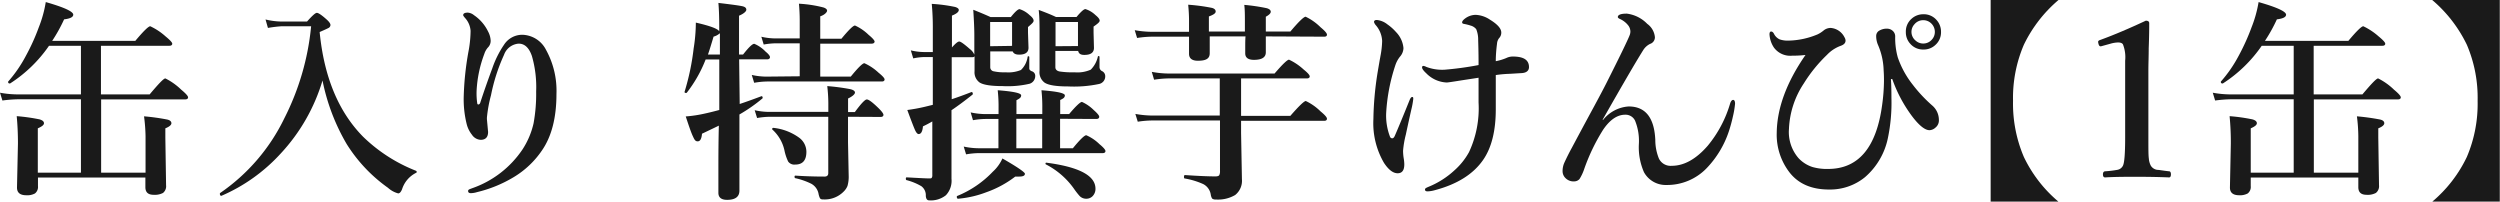
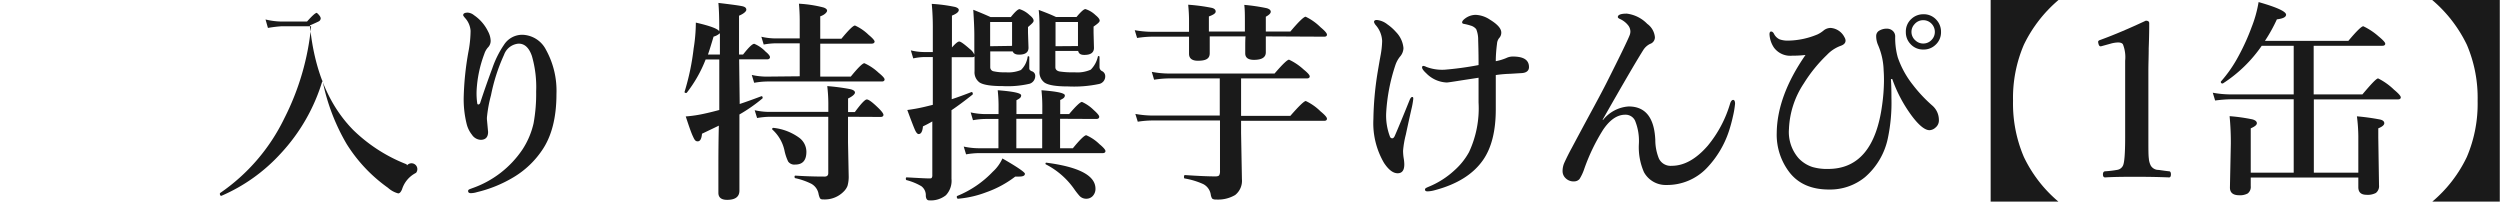
<svg xmlns="http://www.w3.org/2000/svg" viewBox="0 0 445.72 35.94">
  <defs>
    <style>.cls-1{fill:#1a1a1a;}</style>
  </defs>
  <title>アセット 4</title>
  <g id="レイヤー_2" data-name="レイヤー 2">
    <g id="文字">
-       <path class="cls-1" d="M16.75,31.8V18.72H5.55a24,24,0,0,0-2.8.22l-.43-1.39a17.65,17.65,0,0,0,3.12.3H16.75V9.18H11.06A24.5,24.5,0,0,1,4.12,15.9l-.08,0a.24.24,0,0,1-.27-.26.1.1,0,0,1,0-.07A23.32,23.32,0,0,0,6.92,11,37,37,0,0,0,9.24,5.88a21.23,21.23,0,0,0,1.24-4.49q4.9,1.4,4.9,2.25c0,.42-.54.7-1.63.83a28.16,28.16,0,0,1-2.13,3.84H26.44Q28.63,5.7,29.11,5.7a11.18,11.18,0,0,1,2.73,1.81c.79.65,1.19,1.08,1.19,1.3s-.17.37-.5.37H20.32v8.67H29C30.56,16,31.49,15,31.8,15a11.23,11.23,0,0,1,2.82,2c.82.68,1.23,1.14,1.23,1.37s-.17.37-.5.37h-15V31.8h7.92V25.27A31.26,31.26,0,0,0,28,21.76a38.17,38.17,0,0,1,4.17.58c.47.12.71.34.71.65s-.36.62-1.08.91v1.67l.13,8.48a1.53,1.53,0,0,1-.55,1.37,3.16,3.16,0,0,1-1.66.33c-1,0-1.48-.45-1.48-1.37V32.67H9.09V34.2a1.46,1.46,0,0,1-.54,1.31A2.84,2.84,0,0,1,7,35.83c-1.1,0-1.65-.46-1.65-1.37l.17-7.87c0-1.76-.08-3.38-.22-4.86a32.74,32.74,0,0,1,4.06.57c.53.15.8.38.8.69s-.37.59-1.1.91v7.9Z" transform="translate(-2.32 -1.02)" />
-       <path class="cls-1" d="M76.49,31.84A4.93,4.93,0,0,0,74,34.77c-.2.48-.43.73-.69.73a4.43,4.43,0,0,1-1.82-1,27.26,27.26,0,0,1-7.38-7.83,36.48,36.48,0,0,1-4.29-11.3,32.88,32.88,0,0,1-7.48,13.05,30.85,30.85,0,0,1-10.54,7.51h0c-.19,0-.28-.12-.28-.37a.16.16,0,0,1,.05-.13A34.15,34.15,0,0,0,53,22.14,45.68,45.68,0,0,0,57.79,5.7H52.55A22,22,0,0,0,50.09,6l-.43-1.51a12.53,12.53,0,0,0,2.78.37h4.62c.89-1,1.48-1.55,1.75-1.55s.86.39,1.74,1.18q.69.62.69,1a.65.65,0,0,1-.35.52c-.23.12-.75.36-1.58.72q1.17,12,7.75,18.67a28.34,28.34,0,0,0,9.41,6.06.25.25,0,0,1,.15.23A.2.2,0,0,1,76.49,31.84Z" transform="translate(-2.32 -1.02)" />
+       <path class="cls-1" d="M76.49,31.84A4.93,4.93,0,0,0,74,34.77c-.2.48-.43.73-.69.73a4.43,4.43,0,0,1-1.82-1,27.26,27.26,0,0,1-7.38-7.83,36.48,36.48,0,0,1-4.29-11.3,32.88,32.88,0,0,1-7.48,13.05,30.85,30.85,0,0,1-10.54,7.51h0c-.19,0-.28-.12-.28-.37a.16.16,0,0,1,.05-.13A34.15,34.15,0,0,0,53,22.14,45.68,45.68,0,0,0,57.79,5.7H52.55A22,22,0,0,0,50.09,6l-.43-1.51a12.53,12.53,0,0,0,2.78.37h4.62c.89-1,1.48-1.55,1.75-1.55q.69.62.69,1a.65.65,0,0,1-.35.52c-.23.12-.75.36-1.58.72q1.17,12,7.75,18.67a28.34,28.34,0,0,0,9.41,6.06.25.25,0,0,1,.15.23A.2.2,0,0,1,76.49,31.84Z" transform="translate(-2.32 -1.02)" />
      <path class="cls-1" d="M87.93,19.37q1-3.06,2.17-6.2A17.52,17.52,0,0,1,92.18,9,3.86,3.86,0,0,1,95.4,7.22a4.87,4.87,0,0,1,4.27,2.69,15.08,15.08,0,0,1,1.86,7.87q0,6.36-2.62,10.11a16.06,16.06,0,0,1-5,4.71,23,23,0,0,1-6.53,2.67,4.08,4.08,0,0,1-1.1.19c-.33,0-.5-.13-.5-.39s.23-.3.69-.48a17.89,17.89,0,0,0,9-6.92A14.3,14.3,0,0,0,97.45,23a29.17,29.17,0,0,0,.46-5.68A19.92,19.92,0,0,0,97.15,11c-.51-1.47-1.29-2.2-2.36-2.2a3,3,0,0,0-2.61,2,32.23,32.23,0,0,0-2.32,7.2A23.83,23.83,0,0,0,89.13,22v.27l.21,2.27c0,.94-.45,1.41-1.34,1.41a2,2,0,0,1-1.54-.91,5,5,0,0,1-.93-1.88A18.21,18.21,0,0,1,85,18.09a52.47,52.47,0,0,1,.92-8.29,21.27,21.27,0,0,0,.3-3.27,3.78,3.78,0,0,0-1-2.32c-.21-.25-.32-.41-.32-.48,0-.31.28-.46.84-.46a2,2,0,0,1,1.09.46,7.42,7.42,0,0,1,2.51,2.91,3.79,3.79,0,0,1,.46,1.64,1.67,1.67,0,0,1-.5,1.22,3.11,3.11,0,0,0-.63,1.13,21.54,21.54,0,0,0-1.38,6.61,12.31,12.31,0,0,0,.12,2.21c0,.13.1.2.2.2S87.86,19.56,87.93,19.37Z" transform="translate(-2.32 -1.02)" />
      <path class="cls-1" d="M134.2,19.56c.91-.3,2.21-.76,3.88-1.39a.06.06,0,0,1,0,0q.21,0,.21.27,0,.12-.06.15a28.08,28.08,0,0,1-4.08,2.84q0,6.86,0,13.58c0,1.09-.74,1.64-2.19,1.64q-1.56,0-1.56-1.26,0-.59,0-4.62t.08-7.35c-.4.2-1.41.68-3,1.44-.08.91-.33,1.36-.77,1.36s-.58-.31-.87-.93-.67-1.71-1.26-3.51a23.22,23.22,0,0,0,3.47-.53c.43-.09,1.27-.29,2.51-.62V17.78l0-6.16h-2.43a23.41,23.41,0,0,1-3.34,5.9c0,.05-.1.07-.2.07s-.22-.05-.22-.15a.11.11,0,0,1,0-.05,42.88,42.88,0,0,0,1.62-7.74,29.34,29.34,0,0,0,.39-4.6q3.84.88,4.17,1.56V5.77q0-2.59-.15-4.23c2.44.29,3.89.49,4.35.61s.63.33.63.61-.44.7-1.3,1.06v6.92h.72c1-1.27,1.65-1.91,2-1.91a5.92,5.92,0,0,1,2,1.38c.54.44.8.78.8,1s-.17.39-.5.39h-5Zm-5.66-8.82h2.13V6.94a2.7,2.7,0,0,1-1.13.61C129.08,9.1,128.75,10.16,128.54,10.74Zm16.36,3.88V8.74h-4.24a13.4,13.4,0,0,0-2.18.22l-.42-1.39a11.38,11.38,0,0,0,2.52.3h4.32V4.68c0-1-.05-2.07-.14-3a22.27,22.27,0,0,1,4.37.67c.44.15.65.34.65.58s-.4.73-1.22,1v4h3.77c1.3-1.57,2.1-2.36,2.43-2.36a8.49,8.49,0,0,1,2.43,1.67c.7.57,1.06,1,1.06,1.19s-.17.37-.49.37h-9.2v5.88H154c1.3-1.59,2.11-2.39,2.43-2.39a9.08,9.08,0,0,1,2.5,1.67c.73.59,1.1,1,1.1,1.22s-.16.37-.48.37H139.06a14.34,14.34,0,0,0-2.28.23l-.43-1.4a12.18,12.18,0,0,0,2.58.3Zm8.61,7.22V26.4l.12,5.92a6,6,0,0,1-.21,1.84,2.9,2.9,0,0,1-.67,1,4.72,4.72,0,0,1-3.69,1.41.62.62,0,0,1-.54-.19,3.13,3.13,0,0,1-.26-.79,2.59,2.59,0,0,0-1.28-1.8,12.29,12.29,0,0,0-2.85-1c-.1,0-.15-.11-.15-.26s.05-.2.15-.2c1.66.11,3.4.17,5.21.17.43,0,.65-.21.65-.62V21.84H139.54a14.26,14.26,0,0,0-2.24.22l-.43-1.39a12.08,12.08,0,0,0,2.56.3H150v-1.6a27,27,0,0,0-.19-3,37.3,37.3,0,0,1,4.08.54c.57.13.86.34.86.61s-.41.67-1.23,1.06V21h1.21q1.65-2.25,2.13-2.25c.34,0,1.05.53,2.14,1.6.55.55.83.94.83,1.15s-.16.37-.5.37Zm-7.42,6.23c0,1.52-.65,2.29-2,2.29a1.35,1.35,0,0,1-1.25-.54,8.46,8.46,0,0,1-.65-1.93A7,7,0,0,0,140,24.1a.16.16,0,0,1,0-.11c0-.11.06-.17.2-.17h.06a9.56,9.56,0,0,1,4.54,1.75A3.13,3.13,0,0,1,146.09,28.07Z" transform="translate(-2.32 -1.02)" />
      <path class="cls-1" d="M168.63,19.71V11.19h-1.49a10.4,10.4,0,0,0-2,.24L164.71,10a10.35,10.35,0,0,0,2.39.3h1.53V6.18a44,44,0,0,0-.19-4.47,27.79,27.79,0,0,1,4.16.55q.66.2.66.54c0,.34-.4.68-1.22,1V9.48c.62-.7,1.05-1.06,1.3-1.06s.88.45,1.89,1.34a2.51,2.51,0,0,1,.8,1V7.25c0-1-.06-2.52-.19-4.49,1.2.48,2.23.91,3.08,1.3h3.62q1.13-1.41,1.56-1.41a4.58,4.58,0,0,1,1.78,1.06c.48.38.72.71.72,1s-.34.56-1,1.13v1l.09,2.69c0,.82-.56,1.23-1.67,1.23-.63,0-1-.2-1.15-.58h-4V13a.73.73,0,0,0,.65.74,8.59,8.59,0,0,0,2.09.17,5.91,5.91,0,0,0,2.73-.41,4,4,0,0,0,1.19-2.32c0-.09.06-.13.13-.13a.15.15,0,0,1,.17.17l0,2c0,.21.15.38.44.5a.85.85,0,0,1,.62.83,1.44,1.44,0,0,1-1,1.4,17.15,17.15,0,0,1-4.79.42c-2.08,0-3.46-.21-4.14-.65a2.24,2.24,0,0,1-.89-2V11c0,.14-.18.22-.44.22H172v7.49c1-.33,2.2-.76,3.52-1.28h0q.24,0,.24.33a.16.16,0,0,1-.05.13q-2.07,1.65-3.75,2.78v3.68l0,8.55a3.74,3.74,0,0,1-1,2.93,4.3,4.3,0,0,1-3,.91c-.35,0-.54-.27-.58-.8a2,2,0,0,0-.79-1.72,10.26,10.26,0,0,0-2.62-1.08c-.1,0-.15-.11-.15-.26s.05-.24.15-.24c2.13.12,3.44.19,3.95.19.29,0,.46,0,.52-.12a.75.75,0,0,0,.1-.46V22.67c-.6.35-1.16.64-1.67.88-.08.91-.33,1.37-.77,1.37-.22,0-.45-.27-.68-.8s-.67-1.66-1.34-3.49a29.77,29.77,0,0,0,3.12-.57ZM185.05,32c0,.33-.33.5-1,.5-.2,0-.44,0-.72,0a18.67,18.67,0,0,1-5.18,2.8,18.37,18.37,0,0,1-5,1.15q-.24,0-.24-.33c0-.09,0-.15.09-.17a18.25,18.25,0,0,0,6.33-4.32,7.11,7.11,0,0,0,1.71-2.36C183.72,30.81,185.05,31.73,185.05,32Zm6.27-9.8v5.25h2.28c1.27-1.55,2.07-2.32,2.39-2.32a7.85,7.85,0,0,1,2.36,1.6c.7.57,1.06,1,1.06,1.22s-.16.37-.49.37H176.75a14.38,14.38,0,0,0-2.19.22l-.42-1.39a12.75,12.75,0,0,0,2.61.3h3.58V22.23H178a13.42,13.42,0,0,0-2.21.22l-.41-1.39a12.62,12.62,0,0,0,2.62.3h2.35V20.3a26.16,26.16,0,0,0-.15-3.19c2.79.21,4.18.51,4.18.91s-.28.57-.84.87v2.47h4.61V20.3a27.81,27.81,0,0,0-.15-3.19c2.78.21,4.17.51,4.17.91s-.28.57-.83.83v2.51h1.59c1.22-1.45,2-2.17,2.29-2.17a7.23,7.23,0,0,1,2.13,1.48c.63.56.95.95.95,1.17s-.17.39-.51.39Zm-8.56-13V4.94h-3.91V9.26Zm5.37,13h-4.61v5.25h4.61Zm6.42-12.1h-4.07V13c0,.39.24.65.73.76a15.09,15.09,0,0,0,2.69.15,5.84,5.84,0,0,0,2.89-.47,4.73,4.73,0,0,0,1.26-2.3c0-.08.08-.13.15-.13s.15.06.15.17l0,1.82a.81.81,0,0,0,.41.68,1,1,0,0,1,.61.91A1.38,1.38,0,0,1,198.24,16a21.6,21.6,0,0,1-5.48.43c-2.11,0-3.51-.22-4.19-.67a2.29,2.29,0,0,1-.91-2.11l0-6.44c0-1.62,0-3.09-.15-4.42,1.26.46,2.29.88,3.08,1.26h3.66q1.17-1.41,1.59-1.41a4.51,4.51,0,0,1,1.78,1.06c.51.41.76.74.76,1s-.36.55-1.09,1.06v1.1l.07,2.69c0,.84-.57,1.26-1.7,1.26C195,10.82,194.66,10.59,194.55,10.13Zm3.08,24.53a1.86,1.86,0,0,1-.52,1.37,1.55,1.55,0,0,1-1.15.45,1.6,1.6,0,0,1-1.15-.48,13.18,13.18,0,0,1-.91-1.15,13.9,13.9,0,0,0-5.11-4.49.14.14,0,0,1-.07-.13c0-.14.07-.2.2-.17Q197.62,31.17,197.63,34.66Zm-3.12-25.4V4.94h-4V9.26Z" transform="translate(-2.32 -1.02)" />
      <path class="cls-1" d="M223.59,15v6.68h8.78c1.54-1.77,2.47-2.65,2.76-2.65a9.49,9.49,0,0,1,2.64,1.86c.75.61,1.13,1.05,1.13,1.29s-.16.38-.48.38H223.59V24.7l.15,8.27a3.23,3.23,0,0,1-1.21,2.82,6,6,0,0,1-3.43.8,1,1,0,0,1-.67-.17,1.9,1.9,0,0,1-.24-.67,2.53,2.53,0,0,0-1.35-1.91,13.44,13.44,0,0,0-3.3-1c-.09,0-.13-.12-.13-.28s.05-.33.16-.33q3.52.24,5.46.24c.34,0,.57-.07.67-.22a1.53,1.53,0,0,0,.13-.75v-9H207.71a17.75,17.75,0,0,0-2.54.22l-.43-1.39a17.59,17.59,0,0,0,3,.29h12.05V15h-9.12a18.46,18.46,0,0,0-2.59.23l-.41-1.4a16.71,16.71,0,0,0,3,.3h18.89c1.41-1.64,2.27-2.47,2.58-2.47a10.25,10.25,0,0,1,2.6,1.75c.73.59,1.09,1,1.09,1.22s-.16.37-.5.37ZM228,7.51l0,2.84c0,.89-.7,1.34-2.11,1.34q-1.56,0-1.56-1.17c0-.14,0-.51,0-1.11s0-1.31.05-1.9H218c0,1,0,2,0,3s-.71,1.34-2.13,1.34c-1,0-1.56-.41-1.56-1.24,0-.14,0-.52,0-1.13s0-1.37,0-1.92h-6.71a18.47,18.47,0,0,0-2.55.23l-.42-1.39a17.5,17.5,0,0,0,3,.29h6.68V4.71q0-1.33-.15-2.85a33,33,0,0,1,4.25.57c.43.12.65.34.65.65s-.4.58-1.21.87V6.64h6.42V5c0-1.23,0-2.27-.11-3.11a33.52,33.52,0,0,1,4,.59q.72.21.72.63T228,4V6.64h4.38C233.88,4.85,234.79,4,235.1,4a9.69,9.69,0,0,1,2.67,1.89c.75.62,1.13,1.06,1.13,1.3s-.16.37-.48.37Z" transform="translate(-2.32 -1.02)" />
      <path class="cls-1" d="M250.15,25.42a.43.43,0,0,0,.37.26c.19,0,.34-.14.47-.43.56-1.28,1.45-3.42,2.65-6.4.15-.36.3-.54.46-.54s.19.11.19.34a14.29,14.29,0,0,1-.34,1.87c-.13.58-.31,1.37-.53,2.38s-.34,1.56-.45,2.09a17.15,17.15,0,0,0-.5,2.9,9,9,0,0,0,.11,1.33,7.12,7.12,0,0,1,.11,1.1c0,1.06-.39,1.59-1.19,1.59s-1.61-.61-2.43-1.85a14,14,0,0,1-1.89-7.79,56.56,56.56,0,0,1,.76-8.39c.11-.67.22-1.29.32-1.88s.16-.84.18-1a15.73,15.73,0,0,0,.3-2.69,4.62,4.62,0,0,0-1.15-2.82,1.48,1.48,0,0,1-.3-.54c0-.24.17-.37.5-.37a3.61,3.61,0,0,1,1.88.78,8.51,8.51,0,0,1,1.54,1.37,4.67,4.67,0,0,1,1.33,2.86,2.39,2.39,0,0,1-.61,1.52,4.94,4.94,0,0,0-.83,1.52,32.58,32.58,0,0,0-1.64,8.5A10.5,10.5,0,0,0,250.15,25.42ZM269,11.93a9.19,9.19,0,0,0,1.89-.57,2.61,2.61,0,0,1,1.24-.26,6.19,6.19,0,0,1,.93.07c1.24.19,1.86.79,1.86,1.82,0,.6-.42,1-1.26,1.06l-2.16.13a21.28,21.28,0,0,0-2.5.22c0,1.45,0,3.49,0,6.12,0,3.82-.75,6.84-2.25,9q-2.64,3.82-8.59,5.4a5.55,5.55,0,0,1-1.32.22c-.31,0-.46-.11-.46-.33s.23-.31.69-.51a15.24,15.24,0,0,0,4.58-2.93,12.14,12.14,0,0,0,2.58-3.23,18.48,18.48,0,0,0,1.7-8.85l0-3.11v-1.3l-1.89.29-1.11.17c-1.61.26-2.5.39-2.66.39a5.41,5.41,0,0,1-3.69-1.67c-.48-.44-.72-.79-.72-1s.08-.29.26-.29a1.76,1.76,0,0,1,.5.18,8,8,0,0,0,3.23.5,56.45,56.45,0,0,0,6.08-.83c0-.82,0-2.32-.07-4.49a4.85,4.85,0,0,0-.35-1.91,1.91,1.91,0,0,0-1-.64,8.73,8.73,0,0,0-1.25-.31Q263,5.21,263,5c0-.19.19-.44.58-.72a3.16,3.16,0,0,1,1.89-.61,4.94,4.94,0,0,1,2.51.87c1.34.82,2,1.58,2,2.28a1.38,1.38,0,0,1-.39,1,1.8,1.8,0,0,0-.37,1Q269,10.51,269,11.93Z" transform="translate(-2.32 -1.02)" />
      <path class="cls-1" d="M288.12,22.41A6.37,6.37,0,0,1,292.69,20q4.47,0,4.75,5.94a8.86,8.86,0,0,0,.64,3.34,2.31,2.31,0,0,0,2.29,1.3c2.21,0,4.35-1.2,6.42-3.58a21.1,21.1,0,0,0,4-7.56c.14-.4.32-.61.53-.61s.34.23.34.69a16.13,16.13,0,0,1-.37,2.21,27,27,0,0,1-.73,2.69A17.38,17.38,0,0,1,306.6,31a9.78,9.78,0,0,1-7.18,3,4.41,4.41,0,0,1-4-2.28,11.07,11.07,0,0,1-.91-5,9.58,9.58,0,0,0-.68-4.19,1.88,1.88,0,0,0-1.75-1.06q-2.13,0-3.95,2.69a34.75,34.75,0,0,0-3.34,6.92,8.28,8.28,0,0,1-.87,1.87,1.29,1.29,0,0,1-.91.41,2,2,0,0,1-1.6-.61,1.71,1.71,0,0,1-.5-1.13,3.68,3.68,0,0,1,.3-1.56c.41-.89.85-1.78,1.34-2.67.78-1.46,2.1-3.94,4-7.44q1.52-2.82,2.15-4.07,3.61-7.16,4.17-8.59a1.85,1.85,0,0,0,.13-.67,1.84,1.84,0,0,0-.42-1.11,3.9,3.9,0,0,0-1.45-1.11c-.25-.11-.37-.23-.37-.34,0-.4.53-.61,1.59-.61A6.11,6.11,0,0,1,296,5.27a3.29,3.29,0,0,1,1.37,2.39,1.24,1.24,0,0,1-.87,1.19A3,3,0,0,0,295.26,10q-1.74,2.75-7.21,12.36Z" transform="translate(-2.32 -1.02)" />
      <path class="cls-1" d="M324.22,10.82a20.64,20.64,0,0,1-2.4.13,3.61,3.61,0,0,1-3.23-1.45,4.71,4.71,0,0,1-.79-2.36c0-.33.1-.5.29-.5s.36.13.5.39a2.14,2.14,0,0,0,1,1,4.27,4.27,0,0,0,1.59.23,14,14,0,0,0,5.21-1.12,5.13,5.13,0,0,0,1.1-.72A2,2,0,0,1,328.71,6a3,3,0,0,1,2.46,1.67,1.19,1.19,0,0,1,.19.58c0,.43-.29.74-.87.94a6.38,6.38,0,0,0-2.43,1.6,26.2,26.2,0,0,0-4.14,5.1A15.76,15.76,0,0,0,321.27,24a7.11,7.11,0,0,0,1.7,5.21,5.89,5.89,0,0,0,2.47,1.58,9.28,9.28,0,0,0,2.8.35q8.13,0,9.65-11.46a32.92,32.92,0,0,0,.32-4.22c0-.43,0-1.06-.06-1.91a12.14,12.14,0,0,0-1-4.51,4,4,0,0,1-.33-1.59,1.09,1.09,0,0,1,.61-1,2.58,2.58,0,0,1,1.32-.32,1.51,1.51,0,0,1,1,.37,1.33,1.33,0,0,1,.46,1.08,12.92,12.92,0,0,0,.46,3.67,16.45,16.45,0,0,0,2.66,4.86,25.67,25.67,0,0,0,3.45,3.69A3.39,3.39,0,0,1,348,22.38a1.63,1.63,0,0,1-.61,1.39,1.67,1.67,0,0,1-1.06.46c-.82,0-1.87-.84-3.15-2.54a24.94,24.94,0,0,1-3.49-6.57h-.24c.06.89.09,2,.09,3.34a30.8,30.8,0,0,1-.65,7.26,12.52,12.52,0,0,1-4.08,6.9,9.84,9.84,0,0,1-6.4,2.19q-4.62,0-7-3a11,11,0,0,1-2.32-7.11Q319.17,18.1,324.22,10.82Zm21-7.26a3,3,0,0,1,2.34,1,3.09,3.09,0,0,1,.82,2.14,3,3,0,0,1-1,2.33,3,3,0,0,1-2.12.82,3,3,0,0,1-2.34-1,3,3,0,0,1-.81-2.11,3,3,0,0,1,1-2.36A3.07,3.07,0,0,1,345.2,3.56Zm0,1.06a2,2,0,0,0-1.56.71,2,2,0,0,0,.17,2.91,2,2,0,0,0,1.39.54,2,2,0,0,0,1.52-.69,2,2,0,0,0,.54-1.37,2.08,2.08,0,0,0-.68-1.56A2,2,0,0,0,345.2,4.62Z" transform="translate(-2.32 -1.02)" />
      <path class="cls-1" d="M369.35,1a24.26,24.26,0,0,0-6.2,8A24,24,0,0,0,361.22,19a24.13,24.13,0,0,0,1.93,10,23.79,23.79,0,0,0,6.2,8H357.23V1Z" transform="translate(-2.32 -1.02)" />
      <path class="cls-1" d="M384.89,4.71c.41,0,.61.15.61.45,0,.68,0,2.16-.09,4.45,0,1.52-.06,2.84-.06,4v11.9c0,2,0,3.23.08,3.76a3.36,3.36,0,0,0,.35,1.28,1.59,1.59,0,0,0,1.26.76c.25,0,.9.13,2,.25.22,0,.33.21.33.55s-.11.54-.33.54c-1.77-.07-3.65-.11-5.63-.11s-4,0-5.77.11q-.39,0-.39-.54c0-.34.13-.53.39-.55a18.14,18.14,0,0,0,2.18-.26,1.37,1.37,0,0,0,1-.75q.39-.8.39-5V11.86a6.29,6.29,0,0,0-.39-2.92c-.13-.23-.43-.35-.89-.35a5.3,5.3,0,0,0-1.33.22l-1.49.41a1.16,1.16,0,0,1-.28.06c-.18,0-.31-.16-.38-.47a1.65,1.65,0,0,1-.06-.33c0-.15.14-.27.41-.35C379.35,7.2,382,6.06,384.89,4.71Z" transform="translate(-2.32 -1.02)" />
      <path class="cls-1" d="M411.26,31.8V18.72H400.05a24.18,24.18,0,0,0-2.8.22l-.42-1.39a17.63,17.63,0,0,0,3.11.3h11.32V9.18h-5.7a24.46,24.46,0,0,1-6.93,6.72l-.08,0c-.18,0-.28-.09-.28-.26a.19.19,0,0,1,0-.07A23.31,23.31,0,0,0,401.43,11a38.25,38.25,0,0,0,2.32-5.12A21.84,21.84,0,0,0,405,1.39c3.26.93,4.9,1.68,4.9,2.25,0,.42-.55.7-1.64.83a28.16,28.16,0,0,1-2.13,3.84H421q2.19-2.61,2.67-2.61a11.62,11.62,0,0,1,2.73,1.81c.79.65,1.18,1.08,1.18,1.3s-.16.37-.5.37H414.82v8.67h8.69C425.07,16,426,15,426.31,15a11.23,11.23,0,0,1,2.82,2c.82.68,1.22,1.14,1.22,1.37s-.16.37-.5.37h-15V31.8h7.93V25.27a29.32,29.32,0,0,0-.25-3.51,39,39,0,0,1,4.18.58c.47.12.7.34.7.65s-.35.62-1.07.91v1.67l.13,8.48a1.53,1.53,0,0,1-.56,1.37,3.09,3.09,0,0,1-1.65.33c-1,0-1.48-.45-1.48-1.37V32.67H403.6V34.2a1.46,1.46,0,0,1-.54,1.31,2.84,2.84,0,0,1-1.52.32c-1.1,0-1.65-.46-1.65-1.37l.16-7.87a48.49,48.49,0,0,0-.22-4.86,32.1,32.1,0,0,1,4.06.57c.54.15.8.38.8.69s-.36.59-1.09.91v7.9Z" transform="translate(-2.32 -1.02)" />
      <path class="cls-1" d="M448,1V37H435.93a23.79,23.79,0,0,0,6.2-8,24.13,24.13,0,0,0,1.92-10A24,24,0,0,0,442.13,9a24.26,24.26,0,0,0-6.2-8Z" transform="translate(-2.32 -1.02)" />
    </g>
  </g>
</svg>